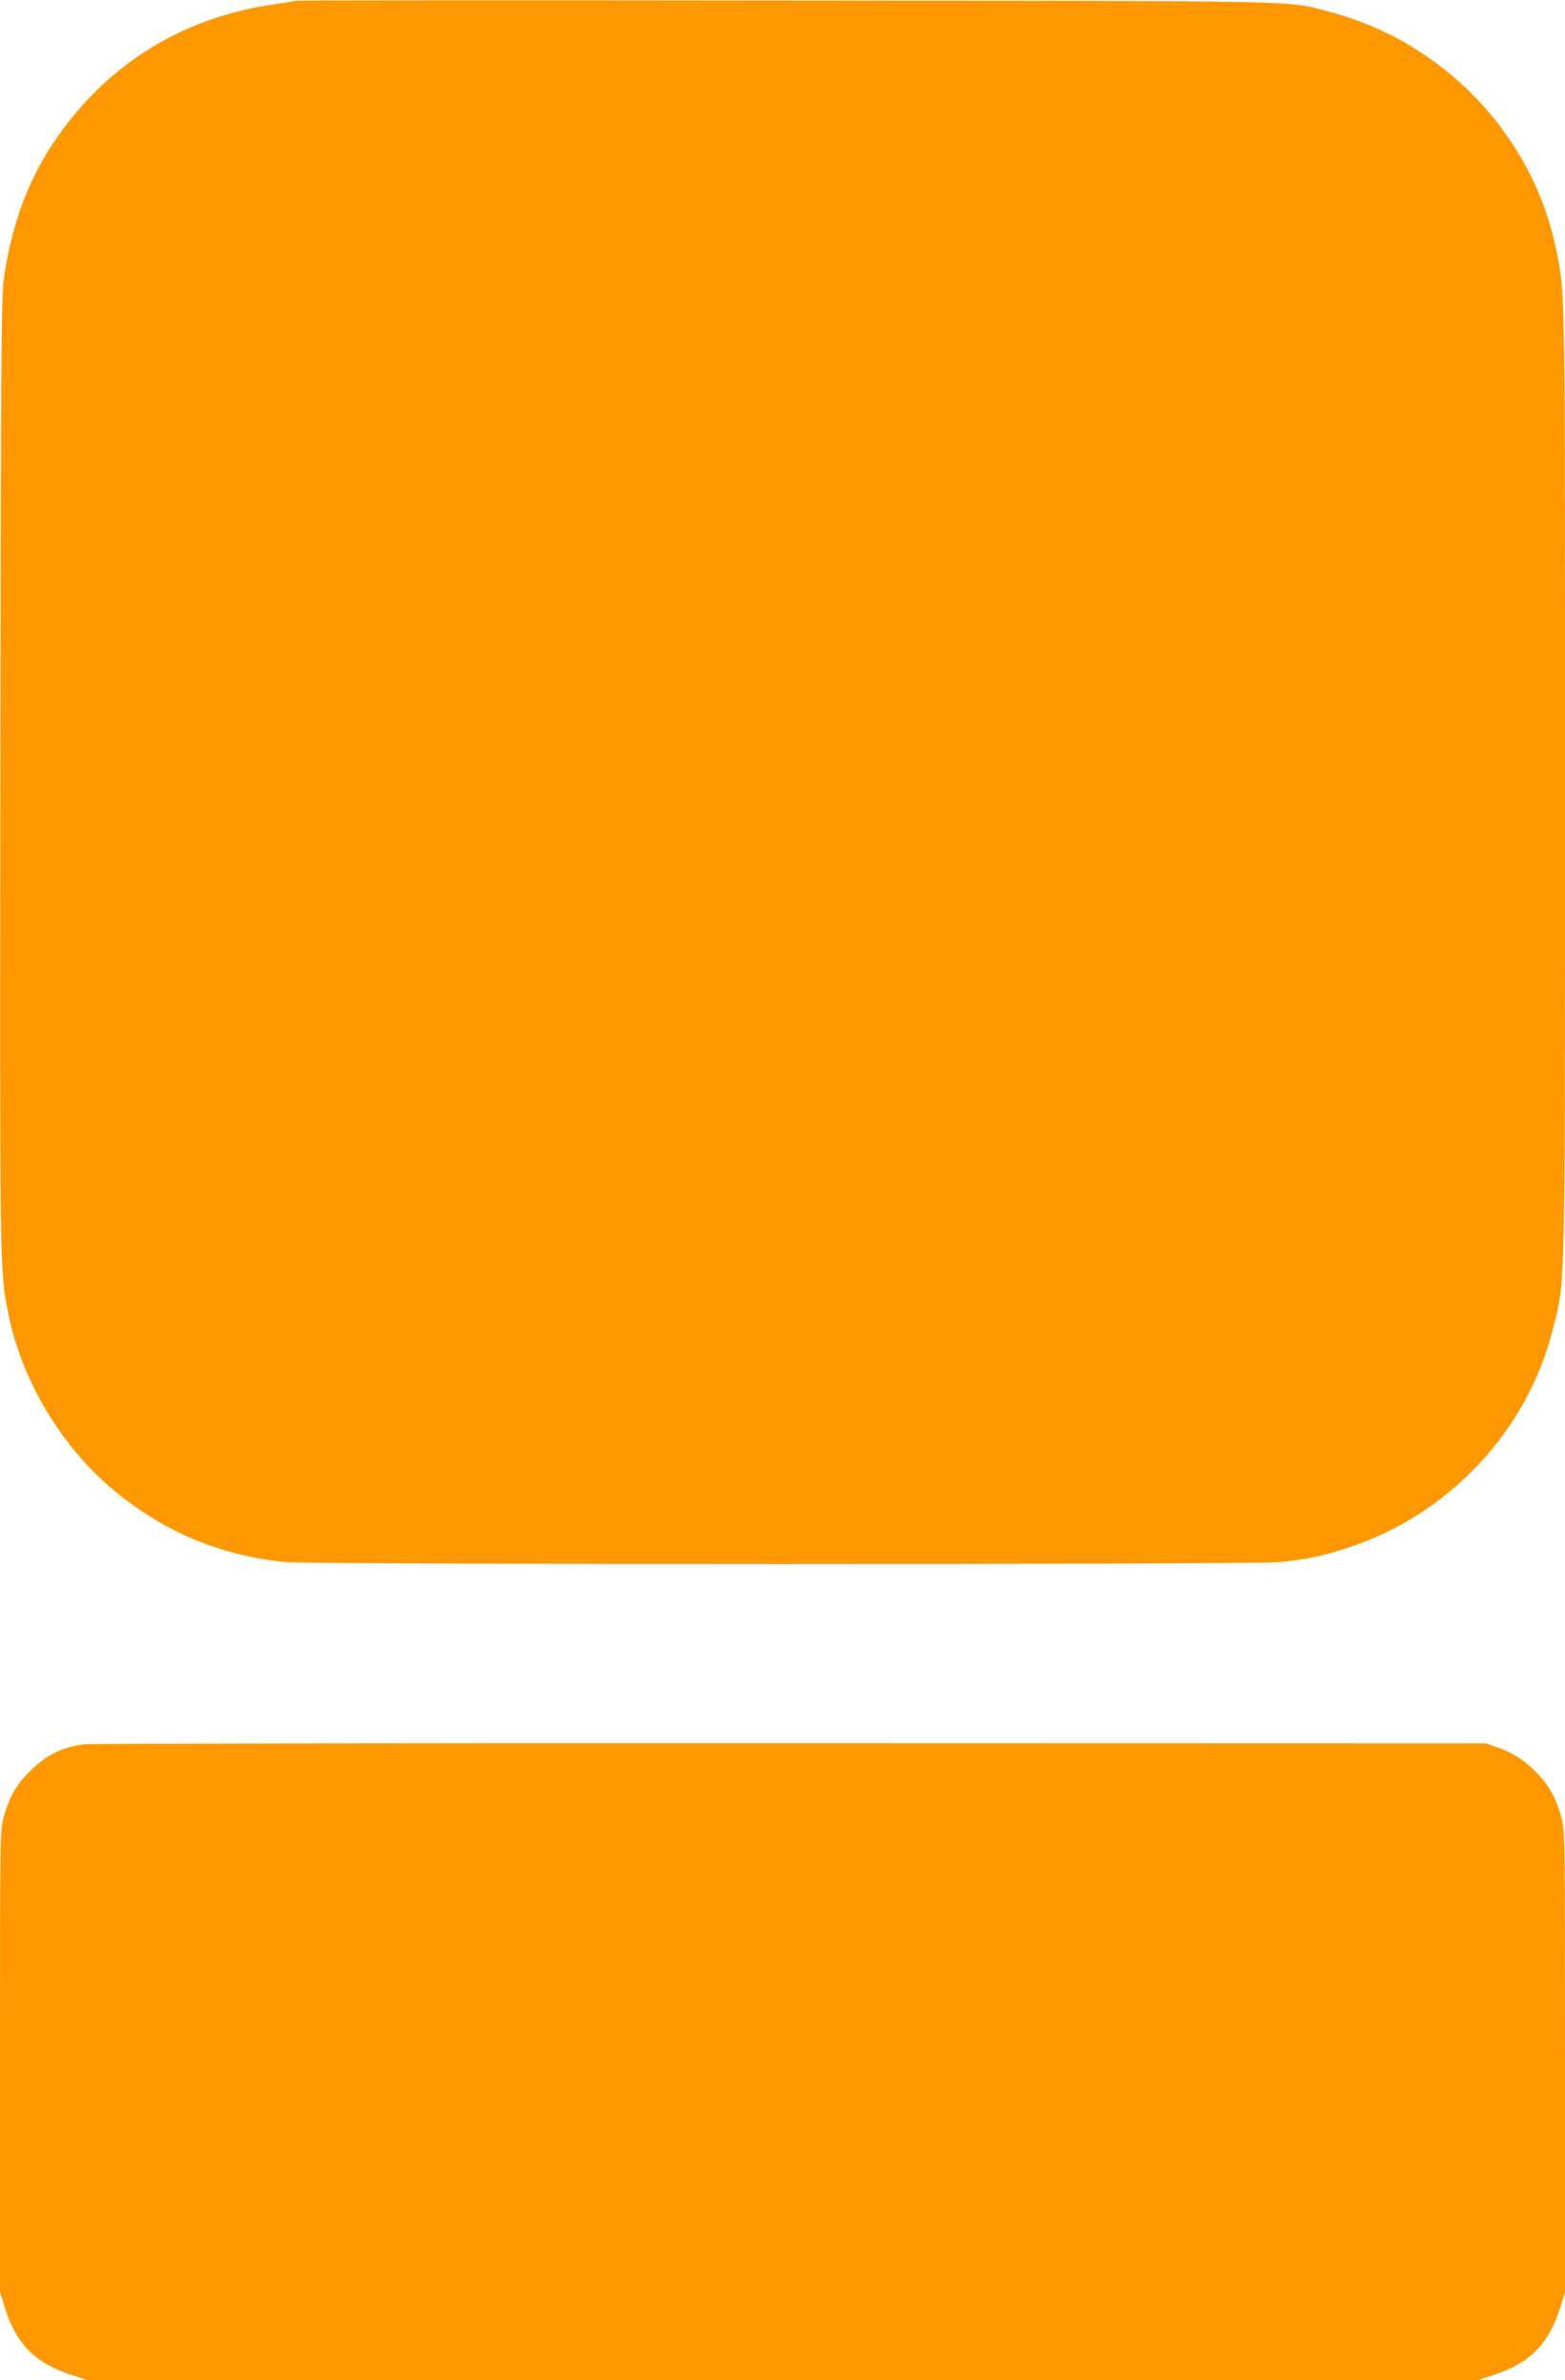
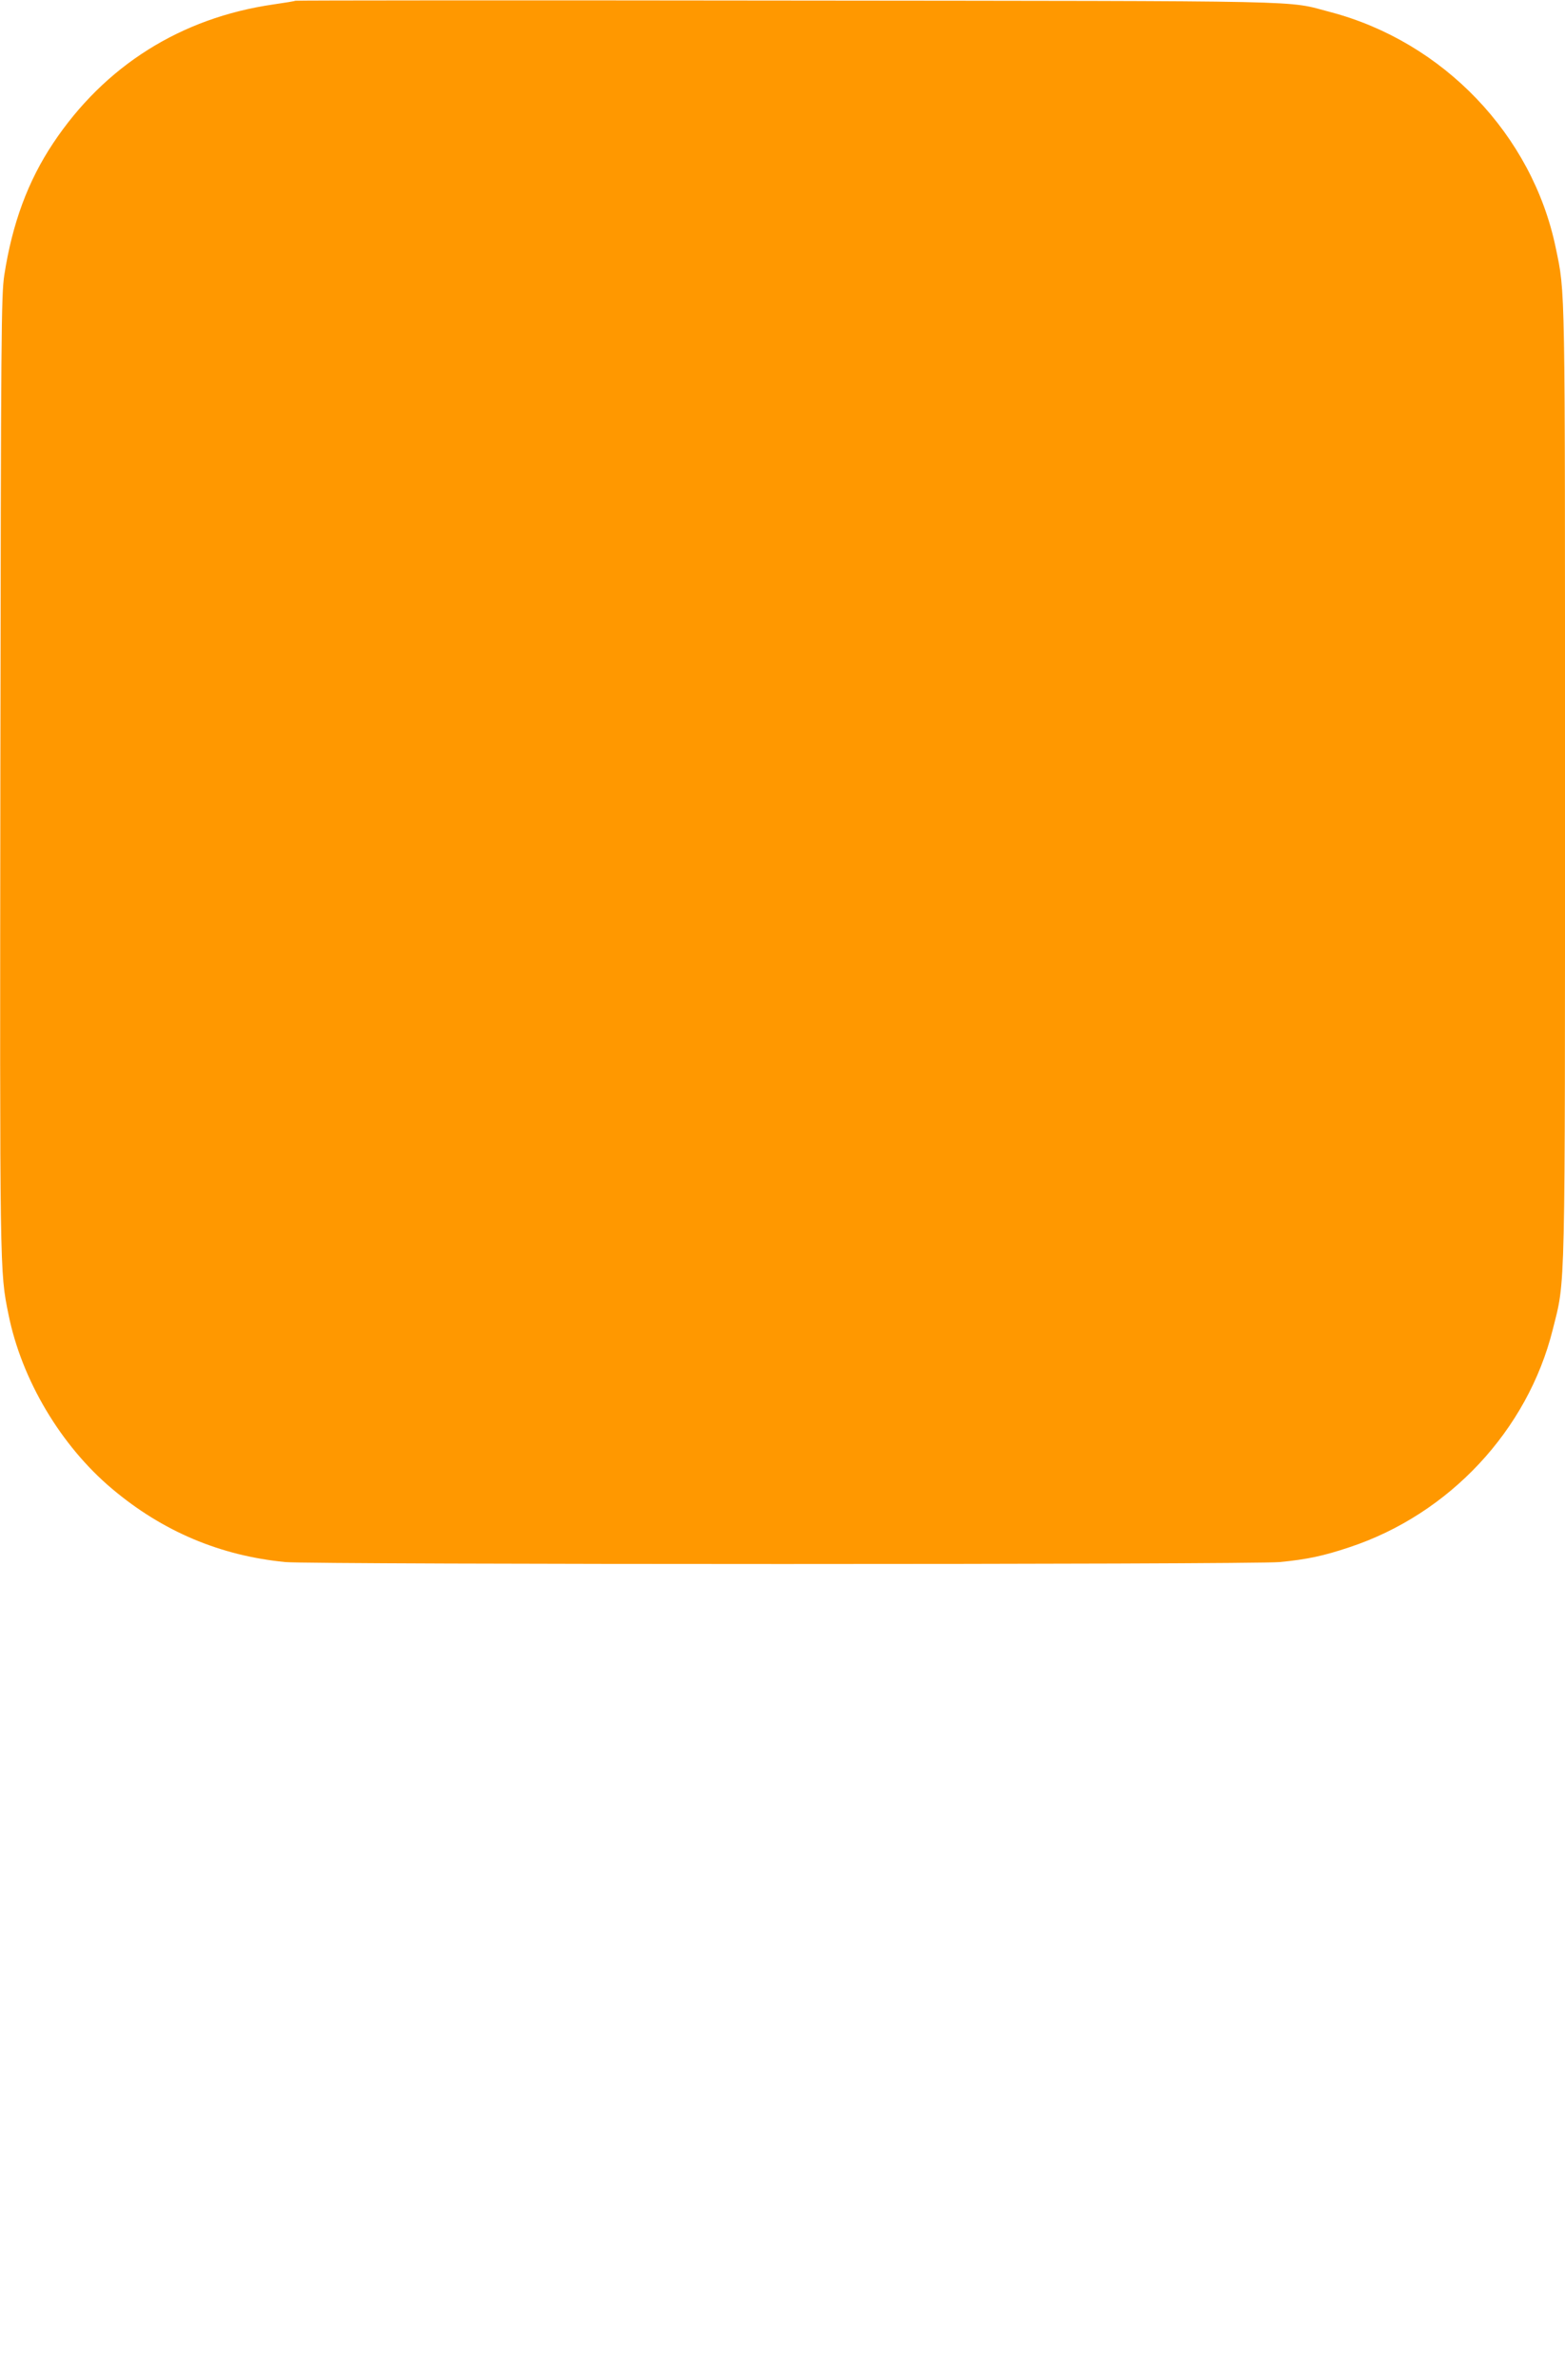
<svg xmlns="http://www.w3.org/2000/svg" version="1.0" width="842pt" height="1280pt" viewBox="0 0 842 1280" preserveAspectRatio="xMidYMid meet">
  <g transform="translate(0,1280) scale(0.1,-0.1)" fill="#ff9800" stroke="none">
    <path d="M1589 12796 c-2 -2 -56 -11 -119 -20 -497 -72 -907 -330 -1184 -746 -136 -204 -220 -432 -263 -710 -16 -107 -18 -291 -21 -2665 -3 -2722 -4 -2689 44 -2925 71 -351 282 -705 557 -936 273 -230 583 -360 932 -394 152 -14 5198 -14 5350 0 146 14 236 33 376 80 537 178 958 629 1093 1170 69 276 66 130 66 2938 0 2727 2 2630 -50 2880 -126 607 -605 1107 -1212 1267 -245 64 -34 59 -2934 62 -1447 2 -2632 1 -2635 -1z" />
-     <path d="M455 3420 c-124 -14 -217 -62 -311 -162 -61 -64 -96 -129 -124 -229 -20 -72 -20 -99 -20 -1314 l0 -1241 28 -90 c59 -188 163 -292 353 -354 l91 -30 3738 0 3738 0 92 30 c189 62 293 166 352 355 l28 89 0 1241 c0 1215 0 1242 -20 1314 -29 102 -63 166 -128 233 -66 70 -125 109 -212 140 l-65 23 -3735 1 c-2054 1 -3766 -2 -3805 -6z" />
  </g>
</svg>